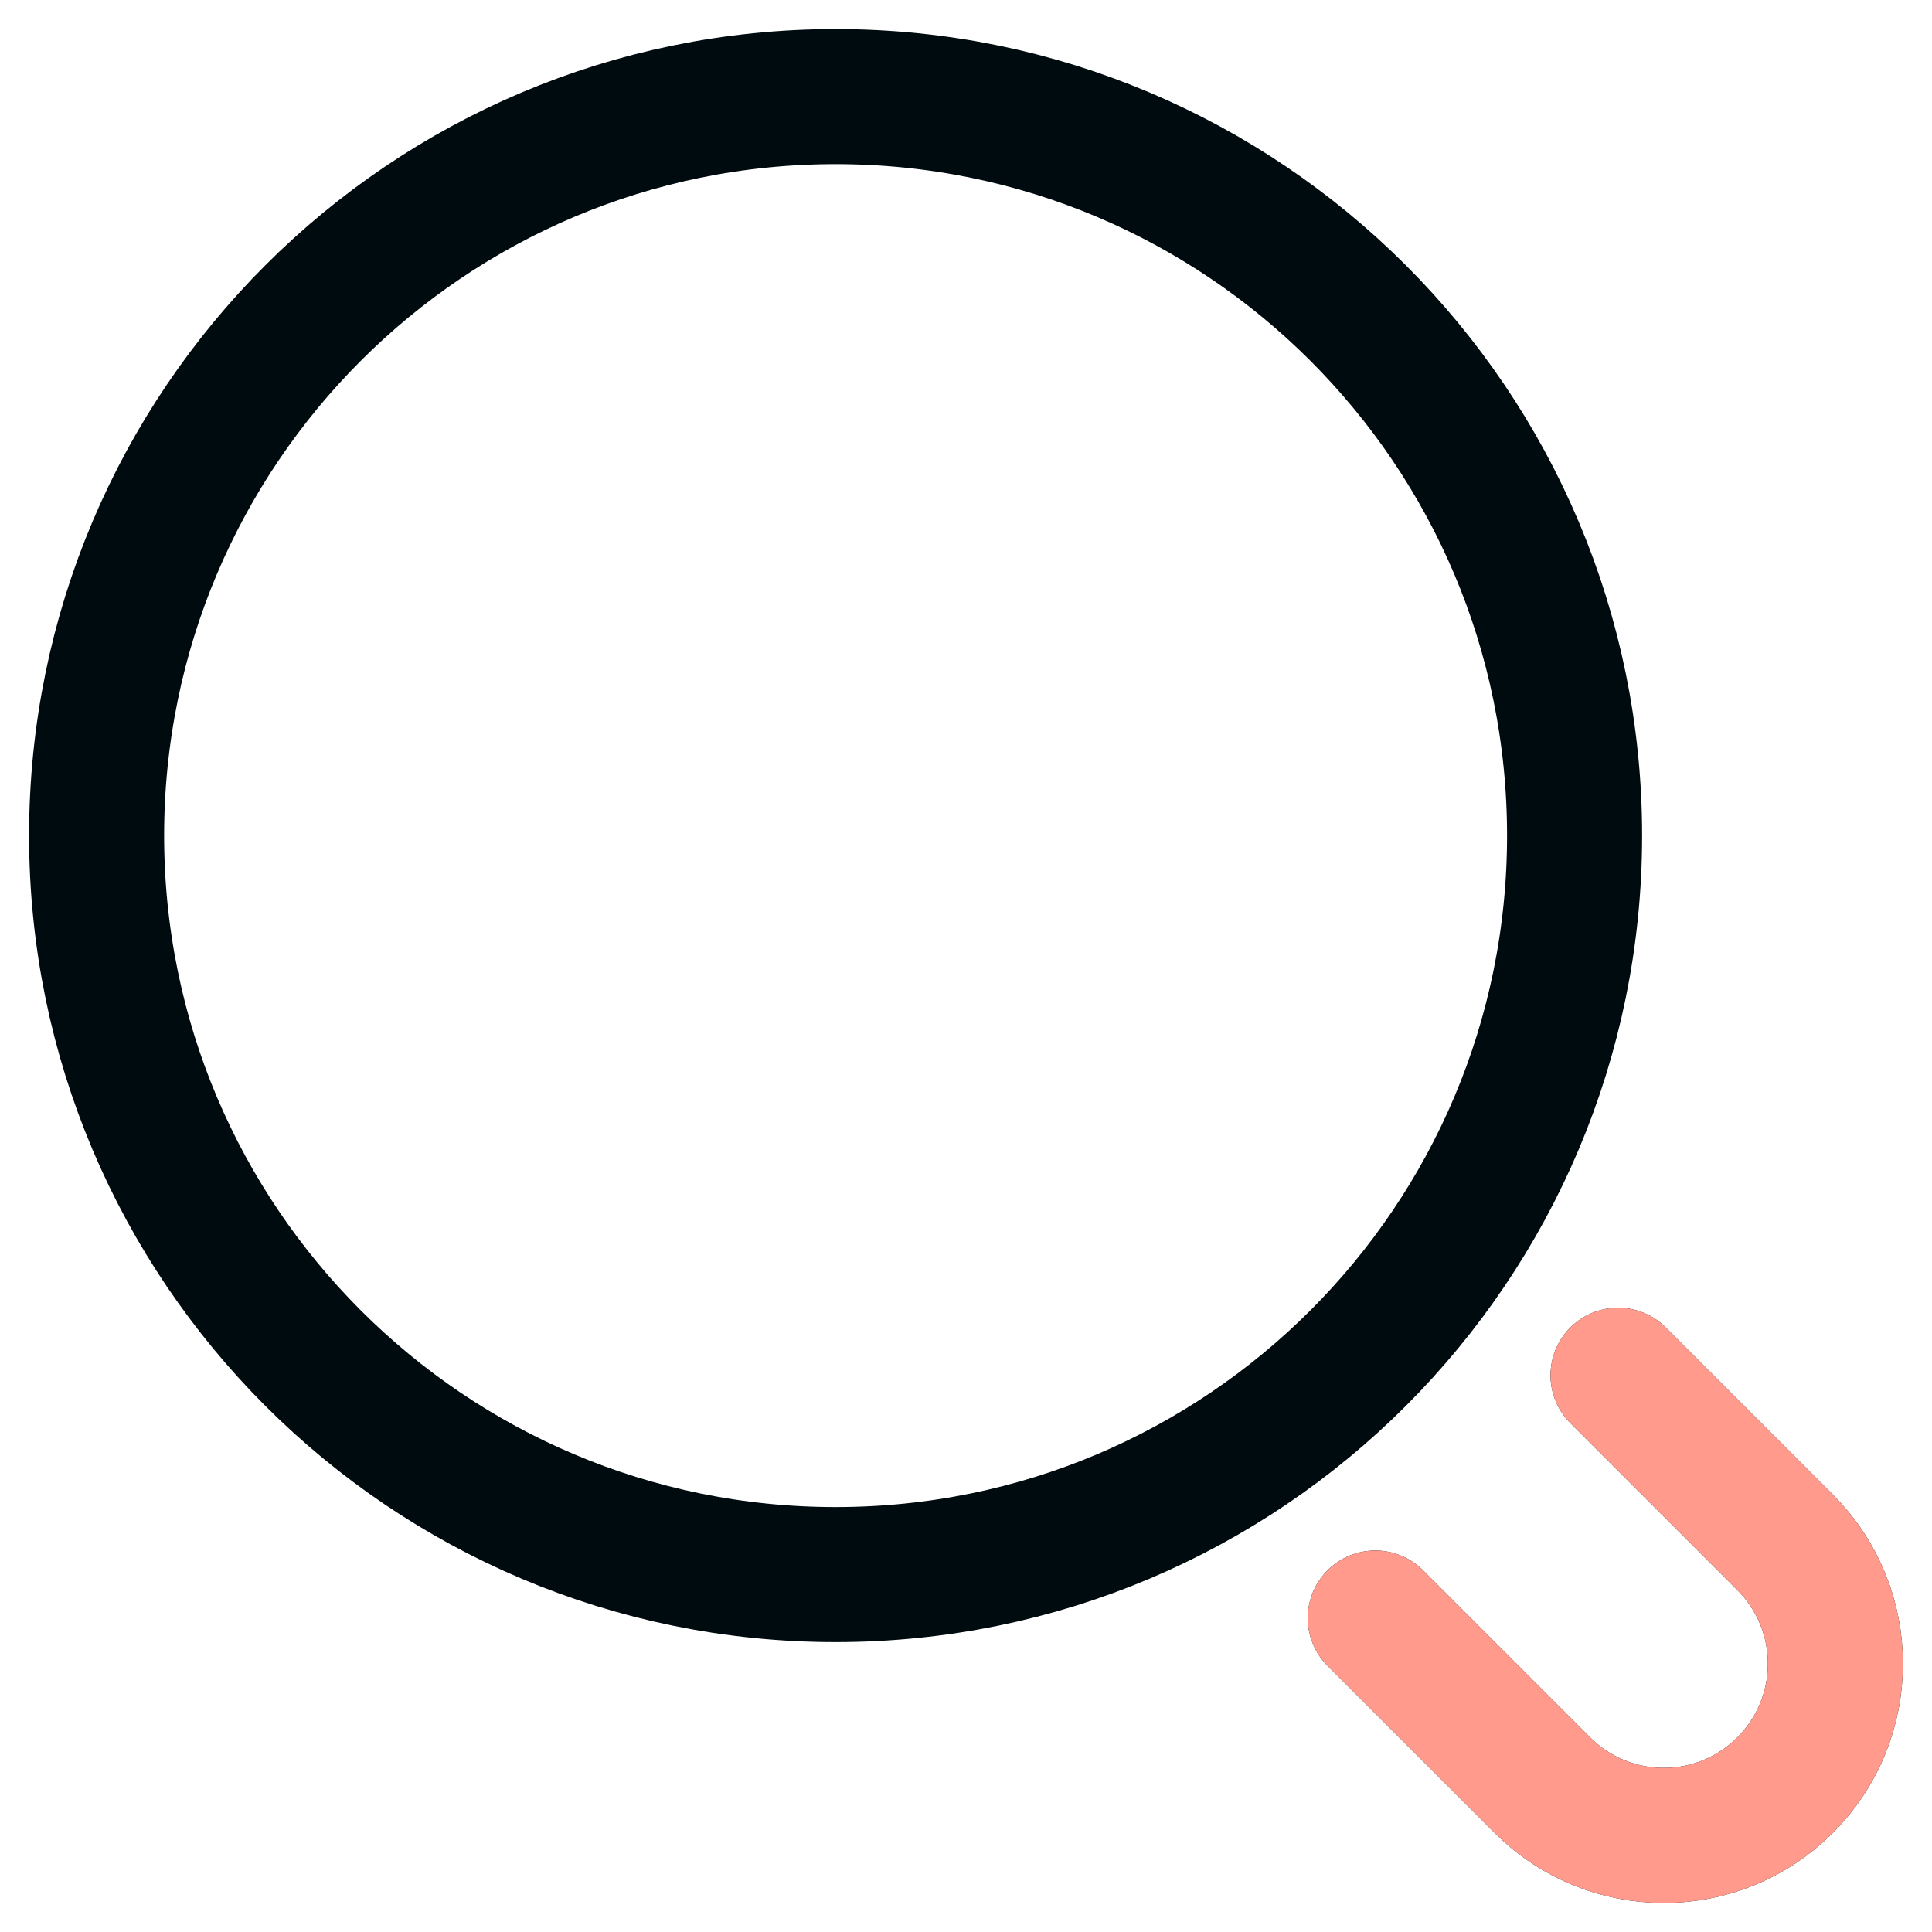
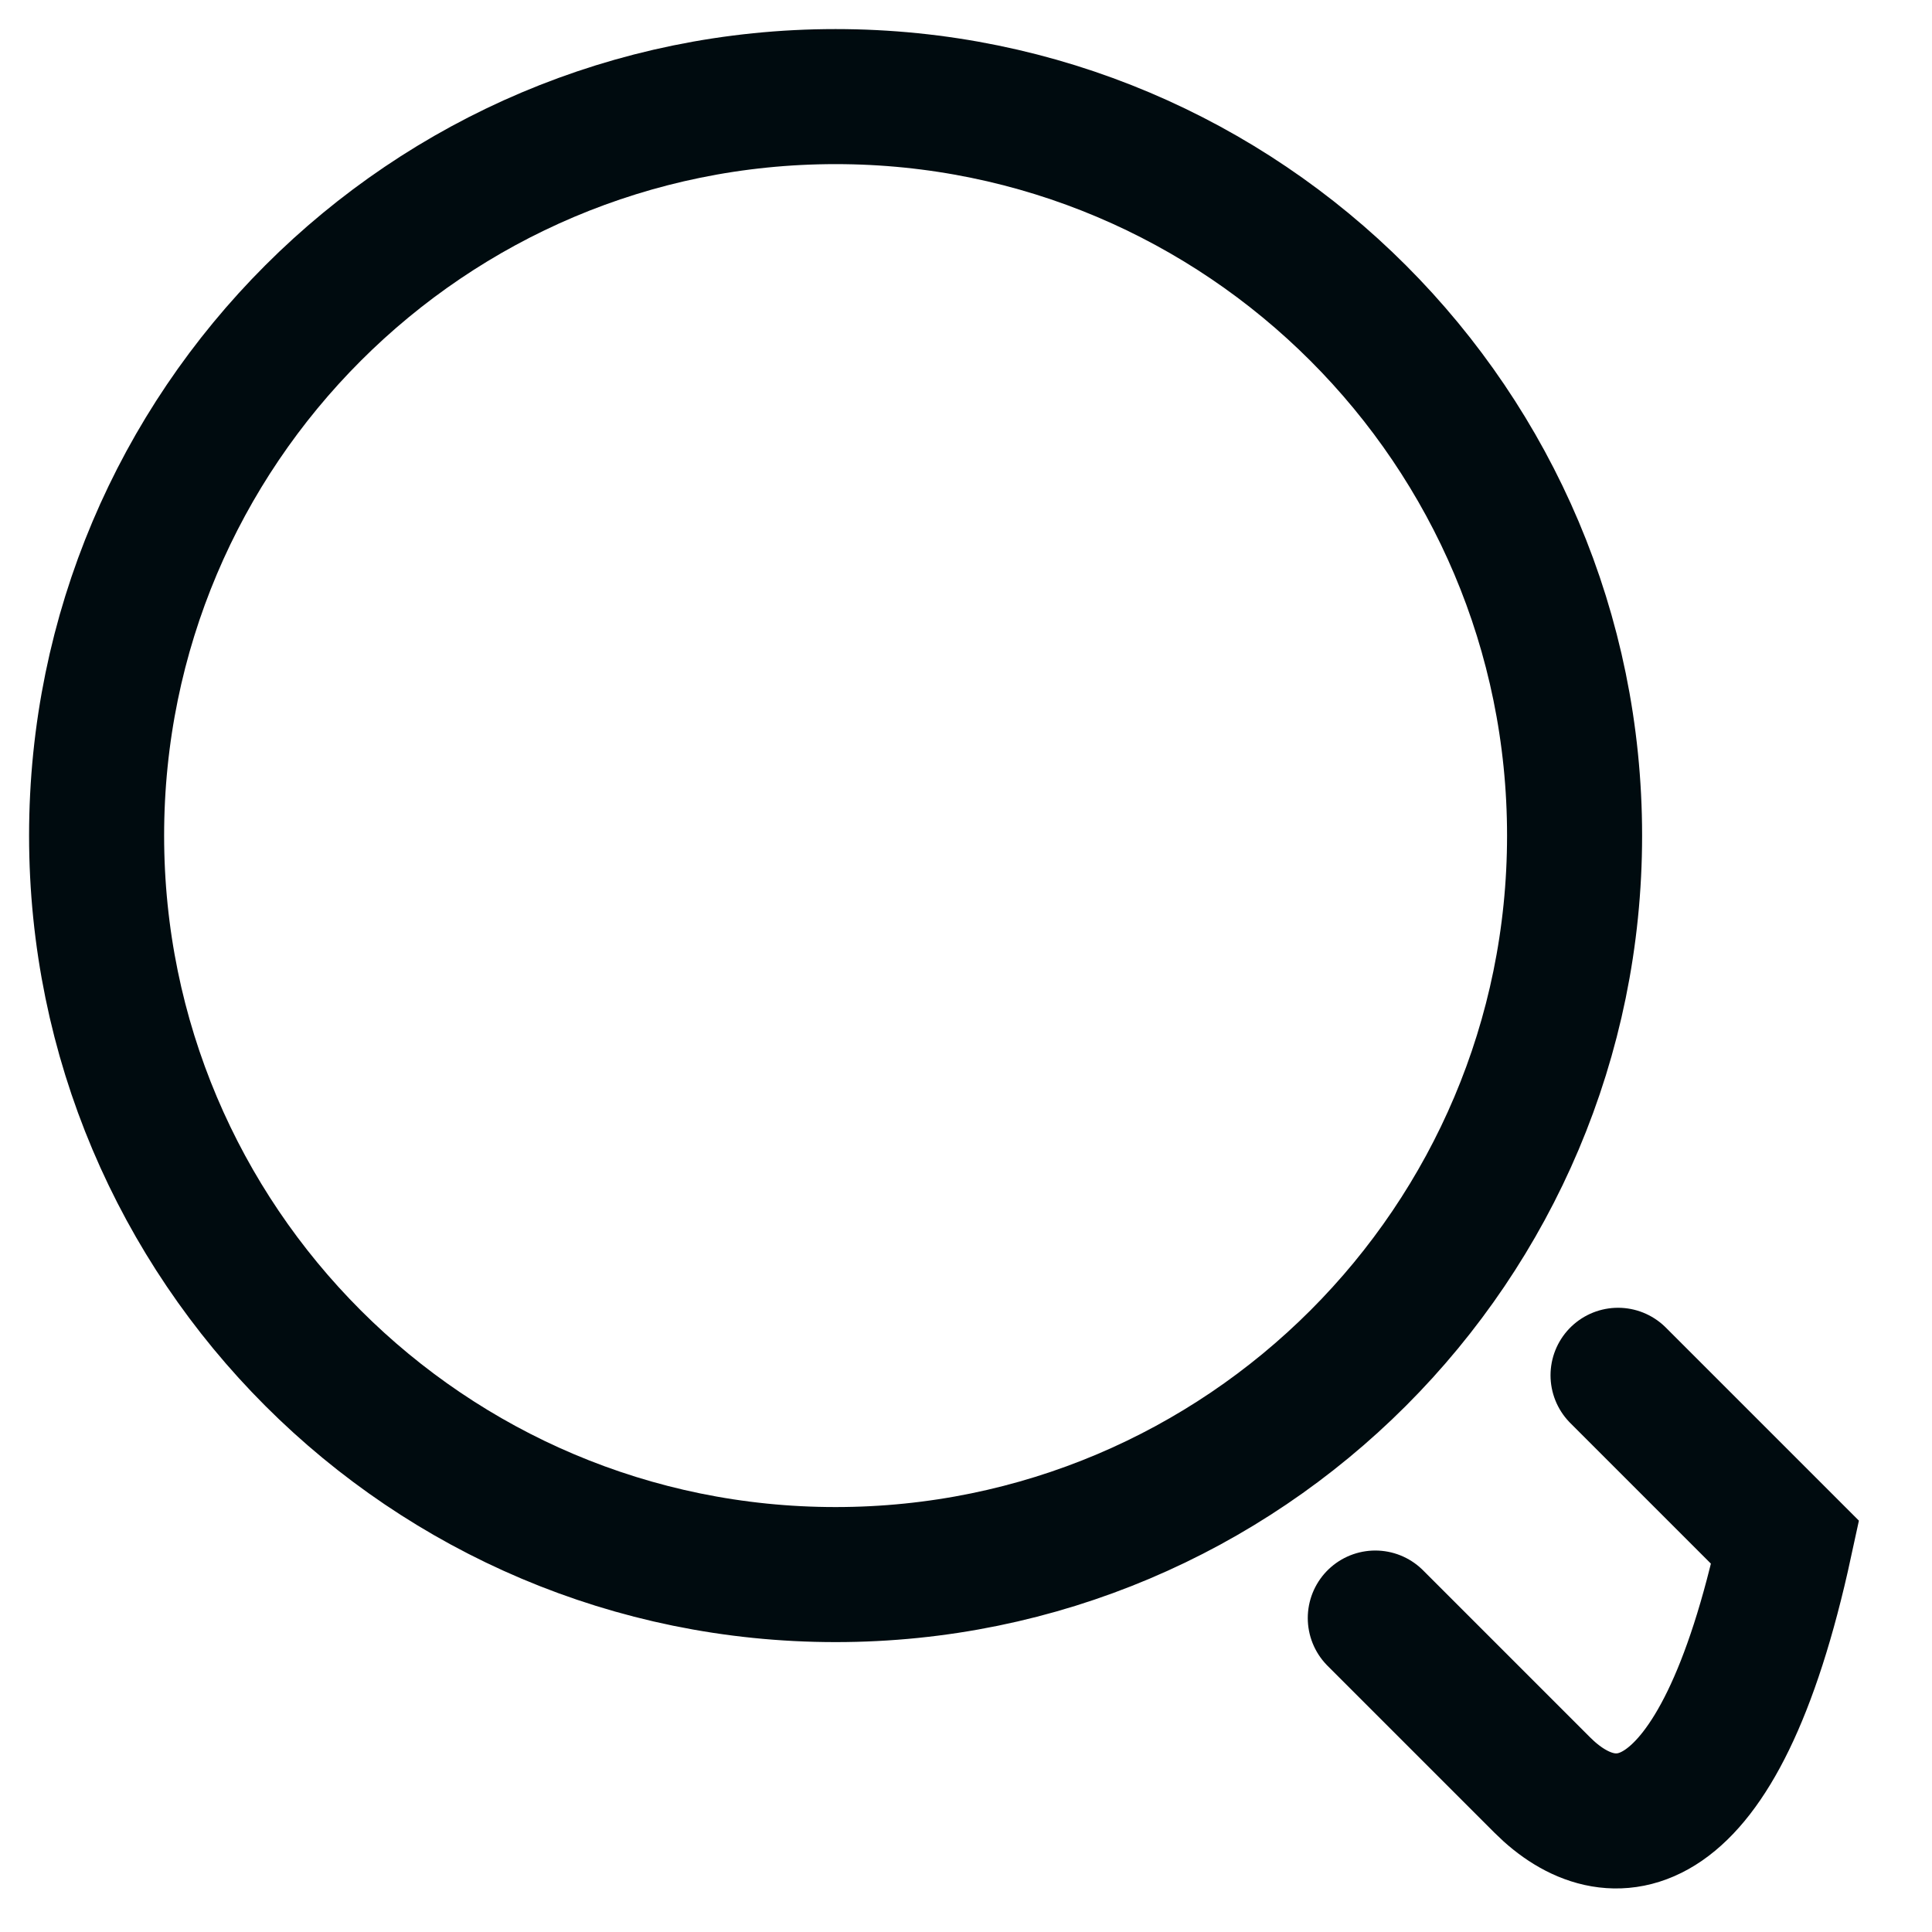
<svg xmlns="http://www.w3.org/2000/svg" width="40" height="40" viewBox="0 0 40 40" fill="none">
  <g clip-path="url(#clip0_4115_32727)">
-     <path d="M33.5 28.474L36.959 31.933C38.347 33.321 38.347 35.571 36.959 36.959C35.571 38.347 33.321 38.347 31.933 36.959L28.474 33.5M2 17.3C2 8.85 8.85 2 17.3 2C25.75 2 32.6 8.85 32.6 17.3C32.6 25.75 25.75 32.6 17.3 32.6C8.85 32.6 2 25.75 2 17.3Z" stroke="#000B0F" stroke-width="2.796" stroke-linecap="round" />
-     <path d="M33.5 28.474L36.959 31.933C38.347 33.321 38.347 35.571 36.959 36.959C35.571 38.347 33.321 38.347 31.933 36.959L28.474 33.5" stroke="#FF9A8D" stroke-width="2.796" stroke-linecap="round" />
+     <path d="M33.5 28.474L36.959 31.933C35.571 38.347 33.321 38.347 31.933 36.959L28.474 33.5M2 17.3C2 8.85 8.85 2 17.3 2C25.75 2 32.6 8.85 32.6 17.3C32.6 25.75 25.75 32.6 17.3 32.6C8.85 32.6 2 25.75 2 17.3Z" stroke="#000B0F" stroke-width="2.796" stroke-linecap="round" />
  </g>
  <defs>
    <clipPath id="clip0_4115_32727">
      <rect width="40" height="40" fill="white" />
    </clipPath>
  </defs>
</svg>